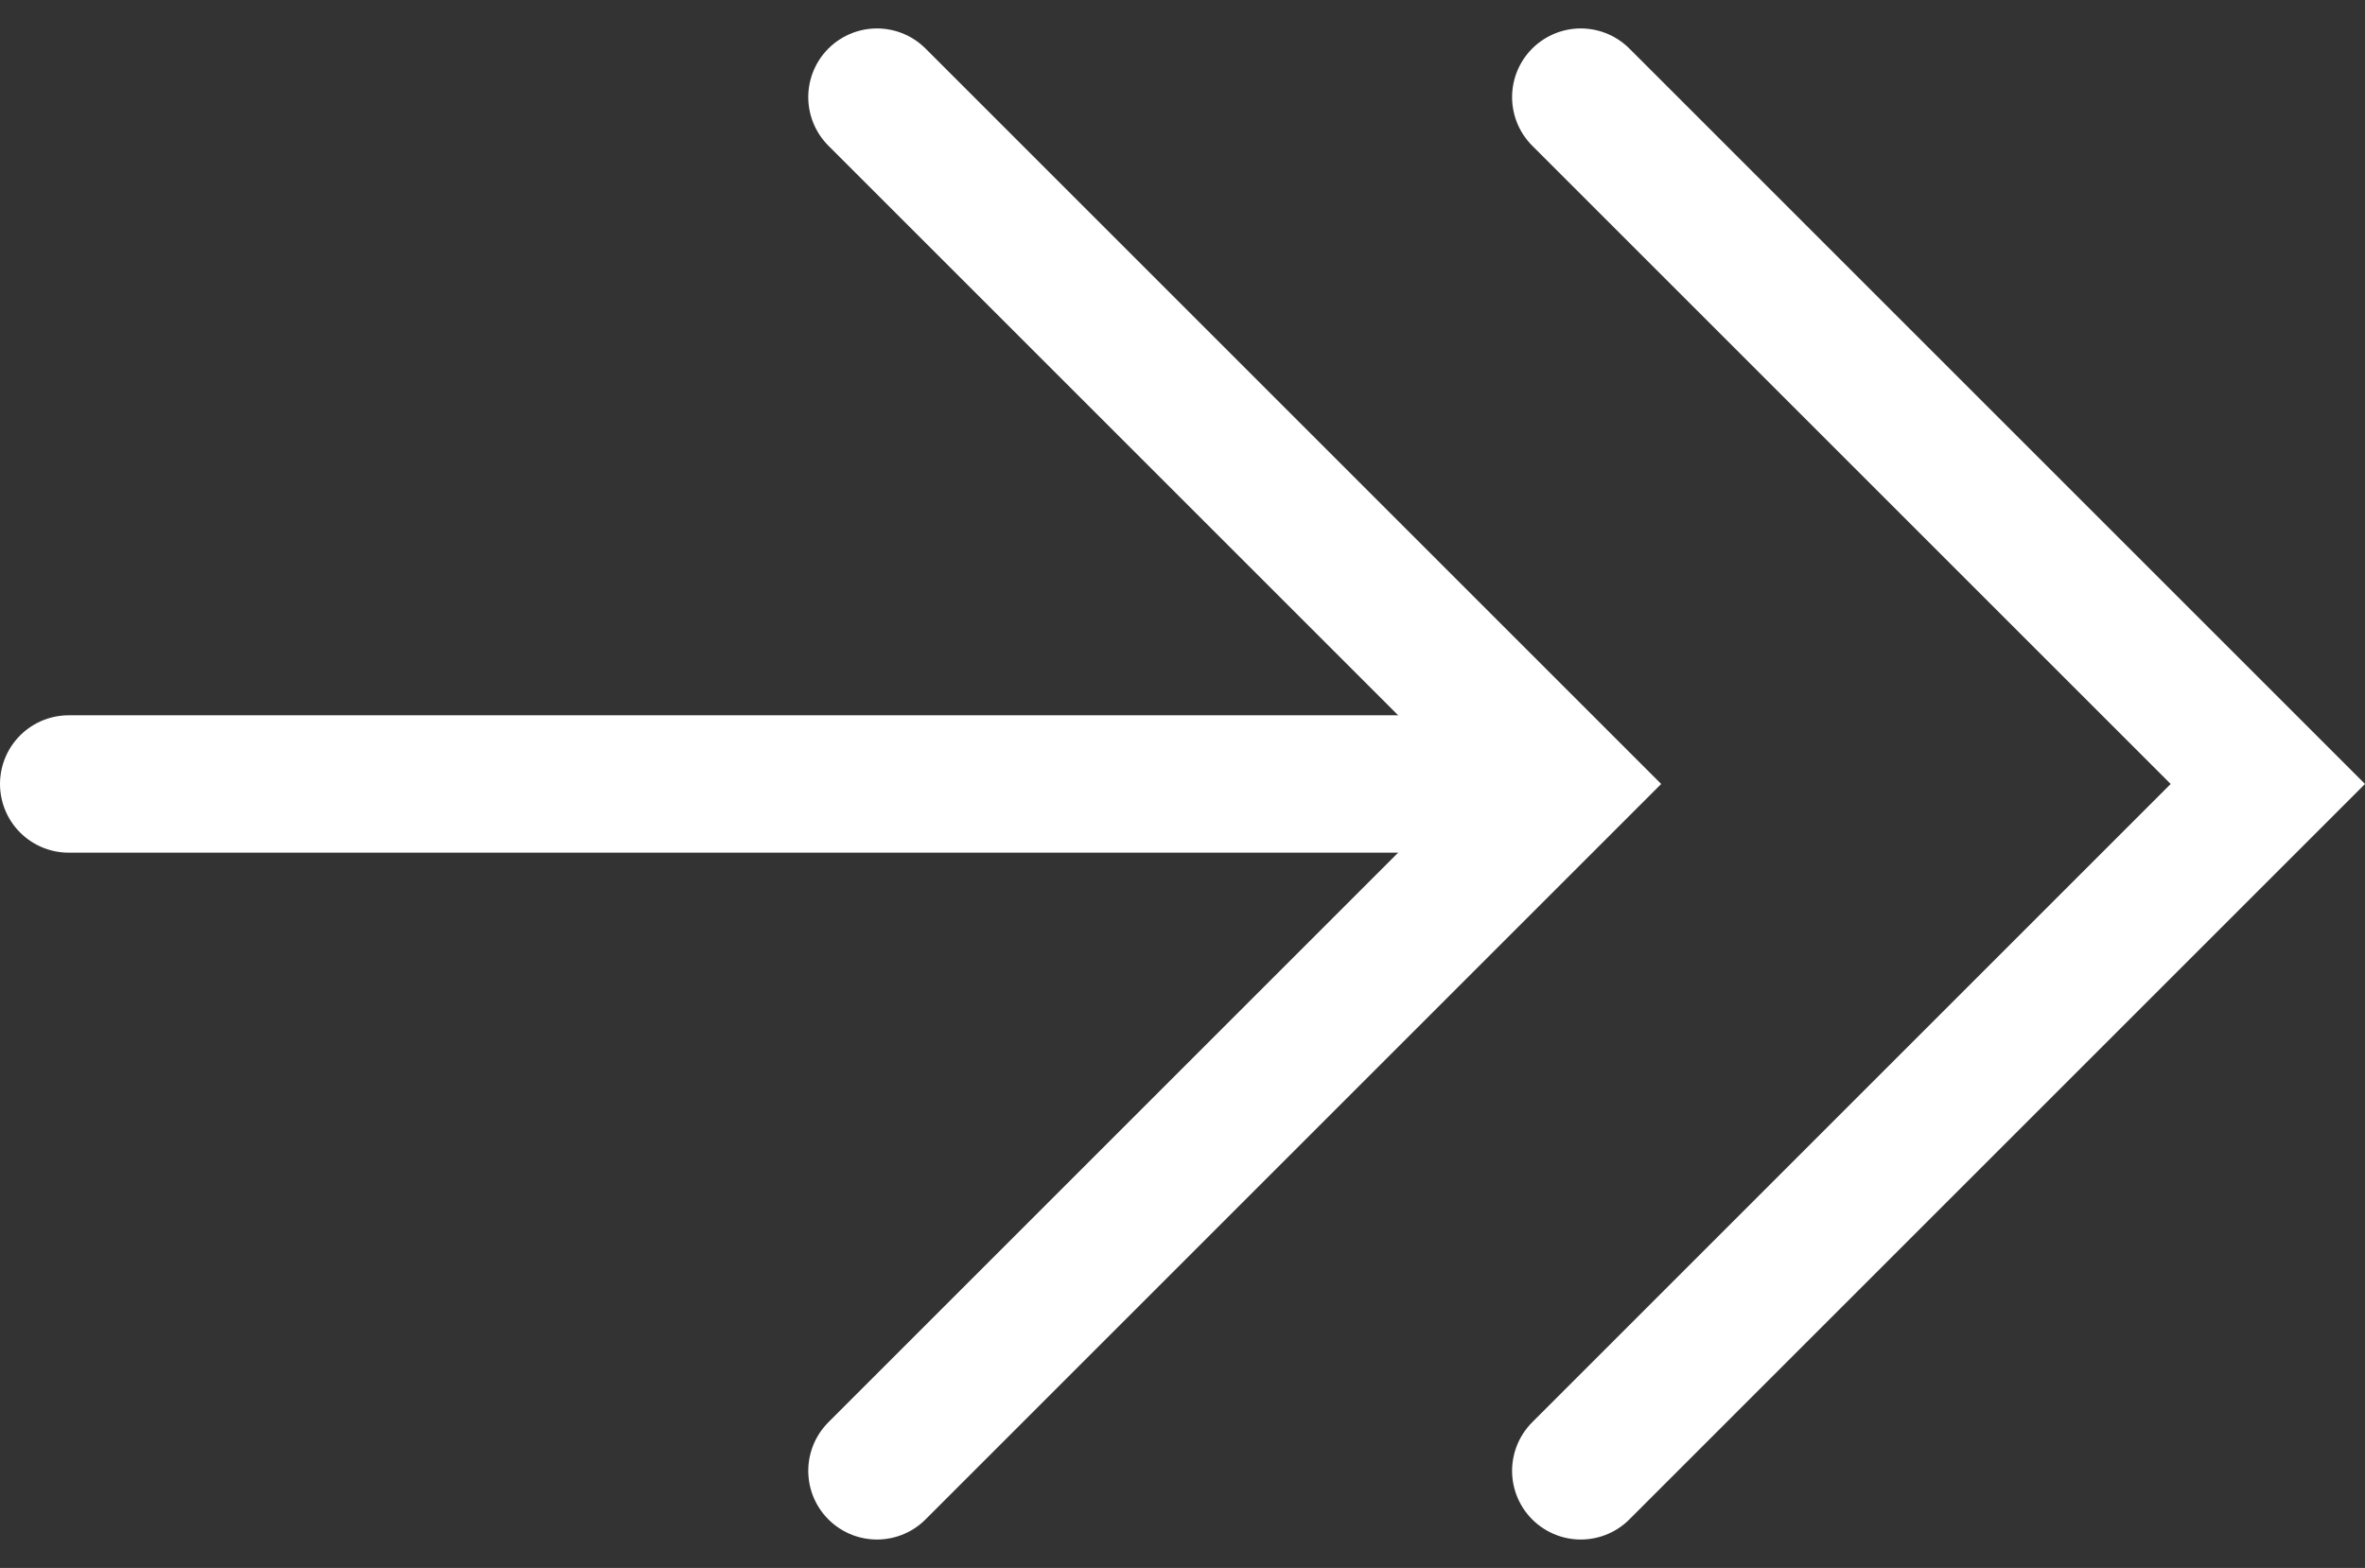
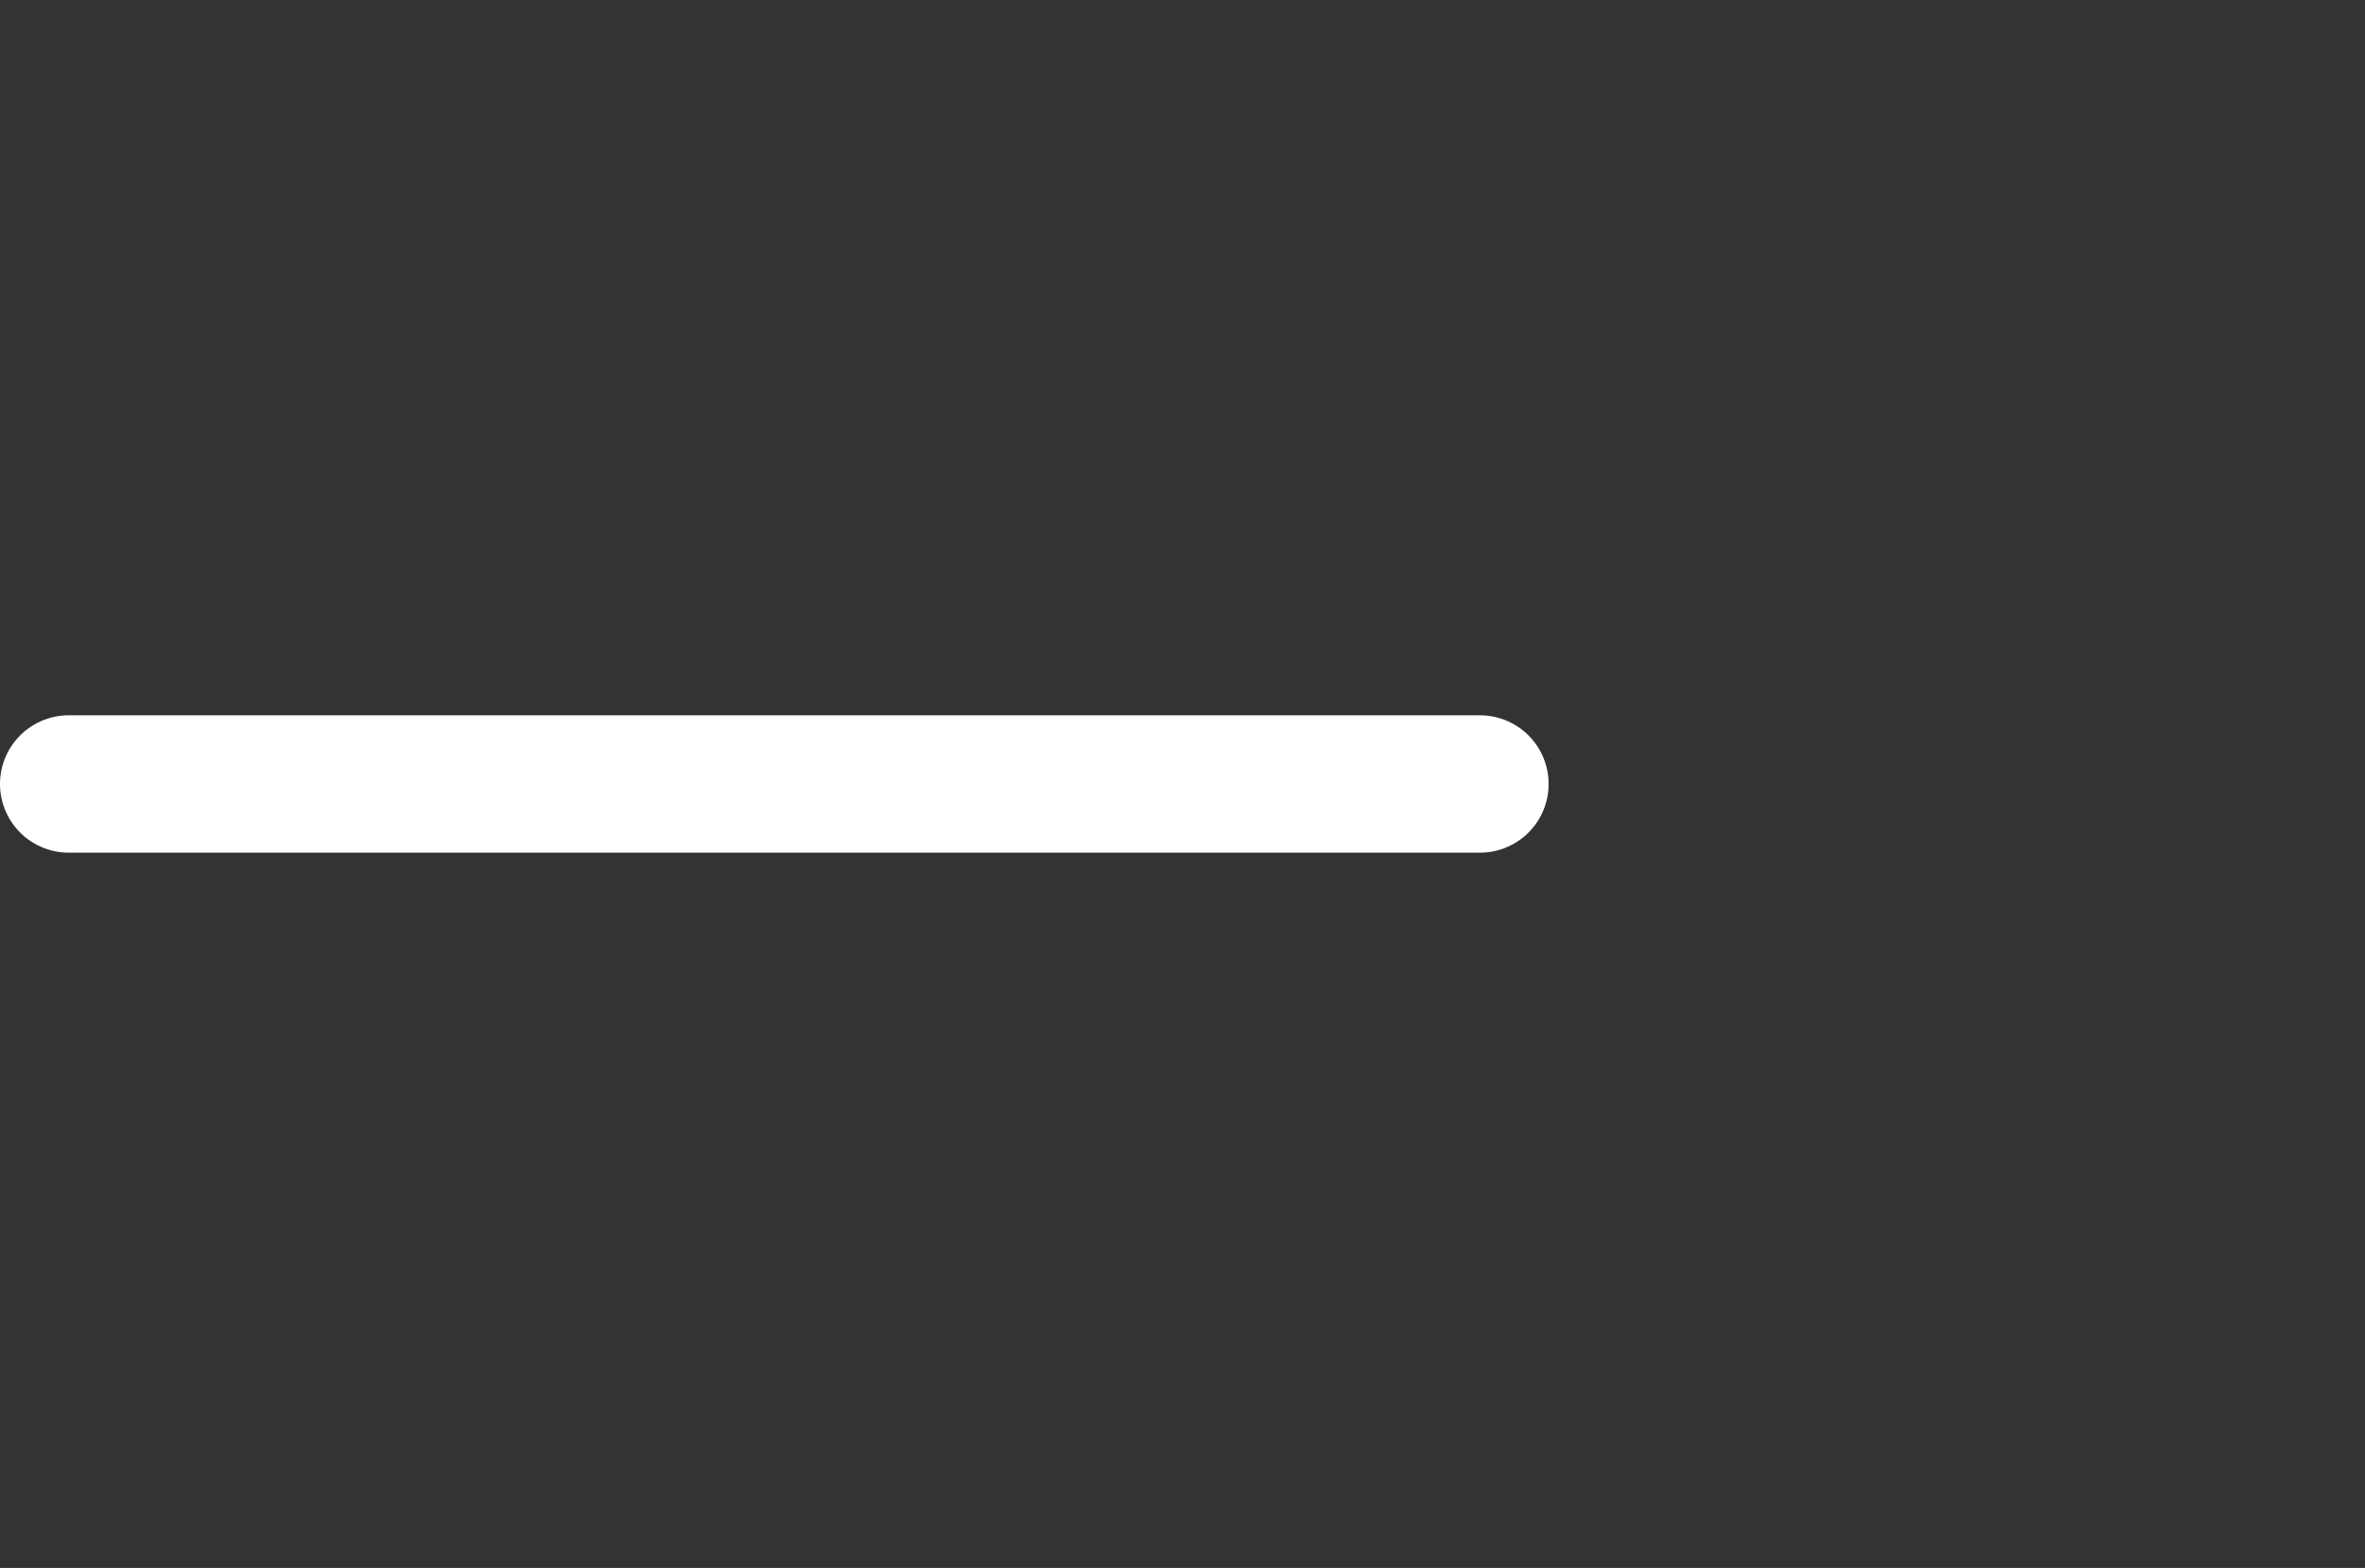
<svg xmlns="http://www.w3.org/2000/svg" width="17.211" height="11.414" viewBox="0 0 17.211 11.414">
  <rect x="0" y="0" width="17.211" height="11.414" fill="#333333" stroke="none" />
  <g id="グループ_218" data-name="グループ 218" transform="translate(-1071.5 -5321.293)">
    <line id="線_1" data-name="線 1" x1="10.27" transform="translate(1072 5327)" fill="none" stroke="#fff" stroke-linecap="round" stroke-miterlimit="10" stroke-width="1" />
-     <path id="パス_13" data-name="パス 13" d="M13.86,4.36l5,5-5,5" transform="translate(1069.144 5317.64)" fill="none" stroke="#fff" stroke-linecap="round" stroke-miterlimit="10" stroke-width="1" />
-     <path id="パス_14" data-name="パス 14" d="M9.09,4.36l5,5-5,5" transform="translate(1068.792 5317.64)" fill="none" stroke="#fff" stroke-linecap="round" stroke-miterlimit="10" stroke-width="1" />
  </g>
</svg>